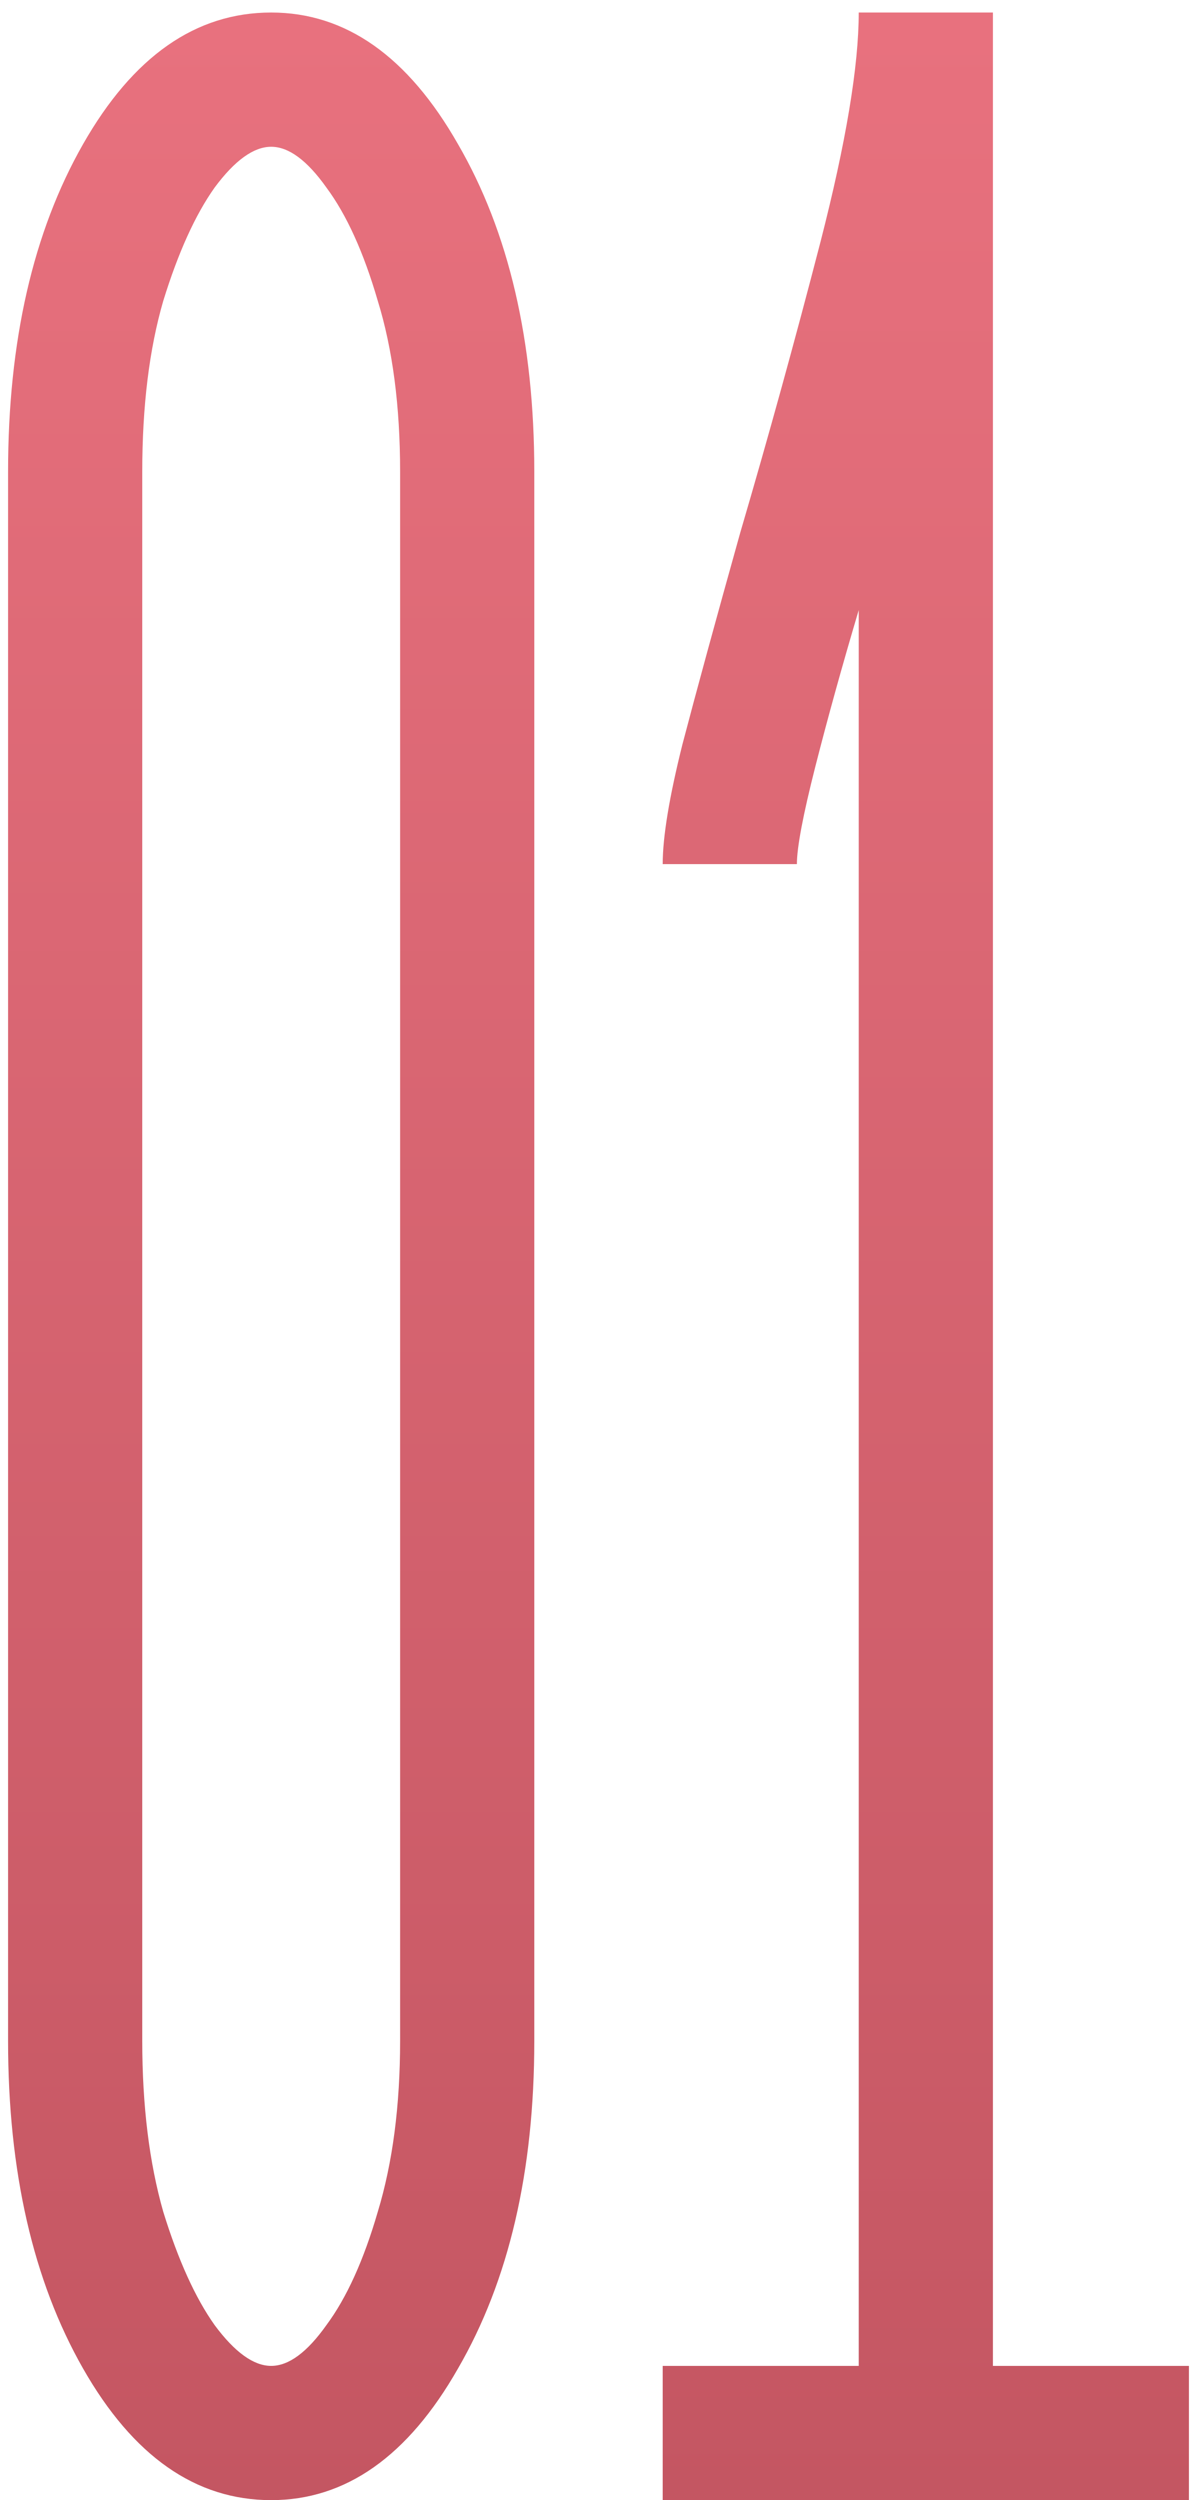
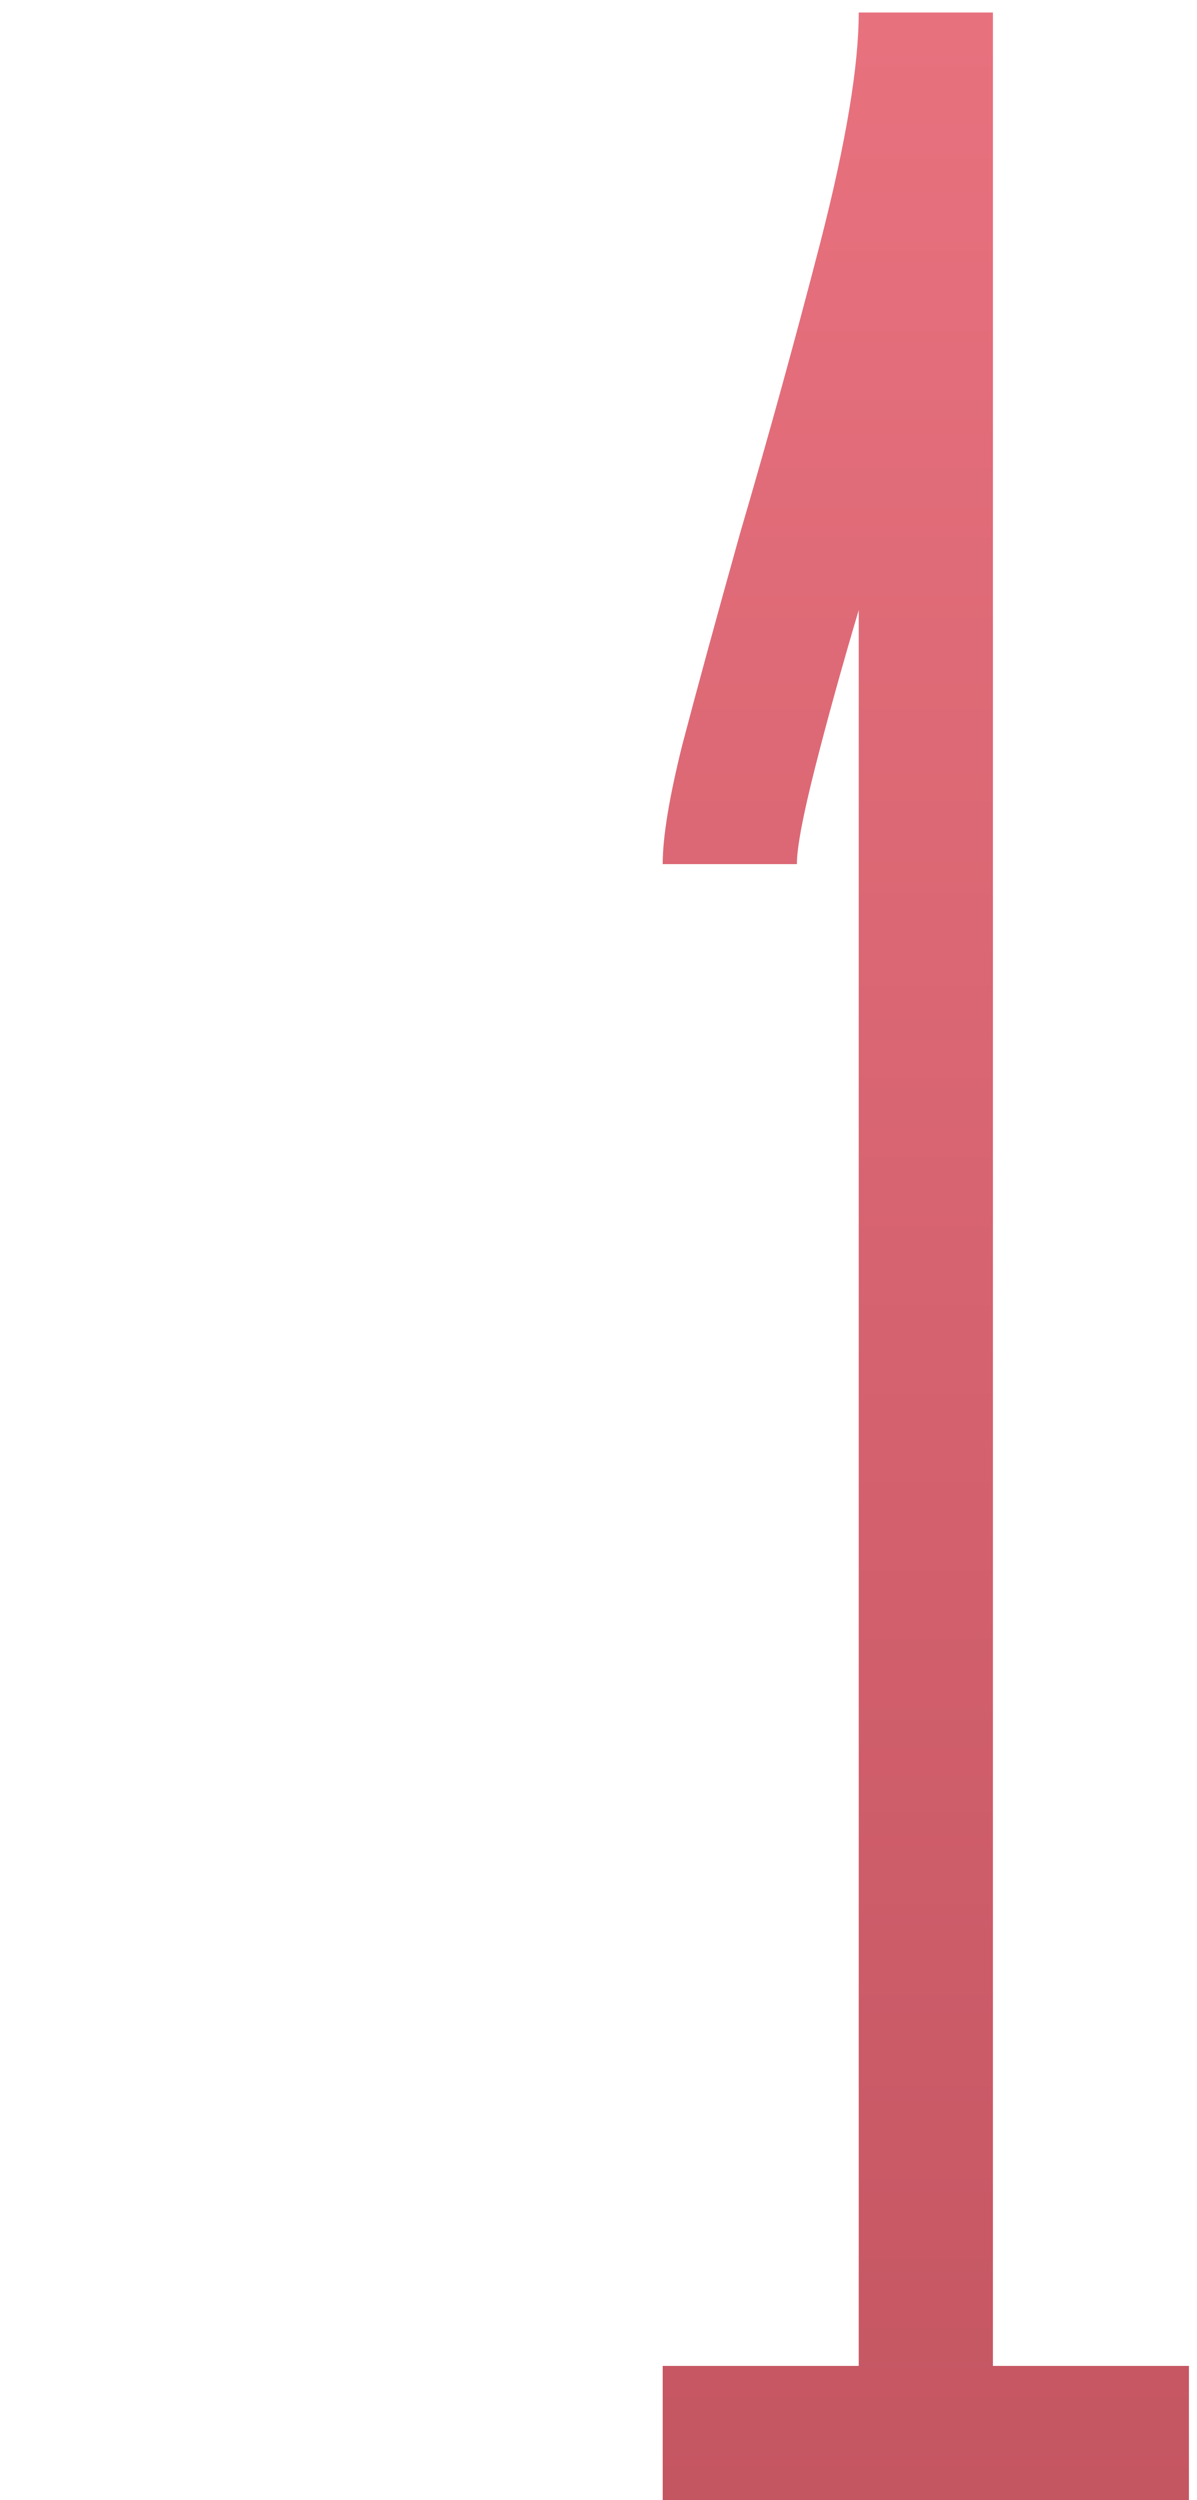
<svg xmlns="http://www.w3.org/2000/svg" width="57" height="119" viewBox="0 0 57 119" fill="none">
-   <path d="M19.053 97.136V22.46C19.053 19.328 18.698 16.613 17.988 14.316C17.32 12.019 16.505 10.223 15.544 8.928C14.626 7.634 13.749 6.986 12.913 6.986C12.078 6.986 11.18 7.634 10.22 8.928C9.301 10.223 8.486 12.019 7.776 14.316C7.108 16.613 6.774 19.328 6.774 22.46V97.136C6.774 100.227 7.108 102.941 7.776 105.28C8.486 107.577 9.301 109.373 10.22 110.668C11.18 111.963 12.078 112.61 12.913 112.61C13.749 112.61 14.626 111.963 15.544 110.668C16.505 109.373 17.32 107.577 17.988 105.28C18.698 102.941 19.053 100.227 19.053 97.136ZM12.913 0.596C16.463 0.596 19.429 2.684 21.809 6.861C24.232 11.037 25.443 16.237 25.443 22.46V97.136C25.443 103.359 24.232 108.559 21.809 112.735C19.429 116.912 16.463 119 12.913 119C9.322 119 6.335 116.912 3.955 112.735C1.574 108.559 0.384 103.359 0.384 97.136V22.46C0.384 16.237 1.574 11.037 3.955 6.861C6.335 2.684 9.322 0.596 12.913 0.596Z" fill="url(#paint0_linear_296_417)" />
  <path d="M47.282 112.61H56.616V119H31.557V112.61H40.892V29.038C40.098 31.711 39.409 34.196 38.824 36.493C38.24 38.79 37.947 40.336 37.947 41.129H31.557C31.557 39.834 31.87 37.934 32.497 35.428C33.165 32.881 34.084 29.518 35.253 25.342C36.59 20.79 37.864 16.175 39.075 11.497C40.286 6.777 40.892 3.144 40.892 0.596H47.282V112.61Z" fill="url(#paint1_linear_296_417)" />
  <defs>
    <linearGradient id="paint0_linear_296_417" x1="28.5" y1="1" x2="28.5" y2="119" gradientUnits="userSpaceOnUse">
      <stop stop-color="#E8717E" />
      <stop offset="1" stop-color="#C45662" />
    </linearGradient>
    <linearGradient id="paint1_linear_296_417" x1="28.5" y1="1" x2="28.5" y2="119" gradientUnits="userSpaceOnUse">
      <stop stop-color="#E8717E" />
      <stop offset="1" stop-color="#C45662" />
    </linearGradient>
  </defs>
</svg>